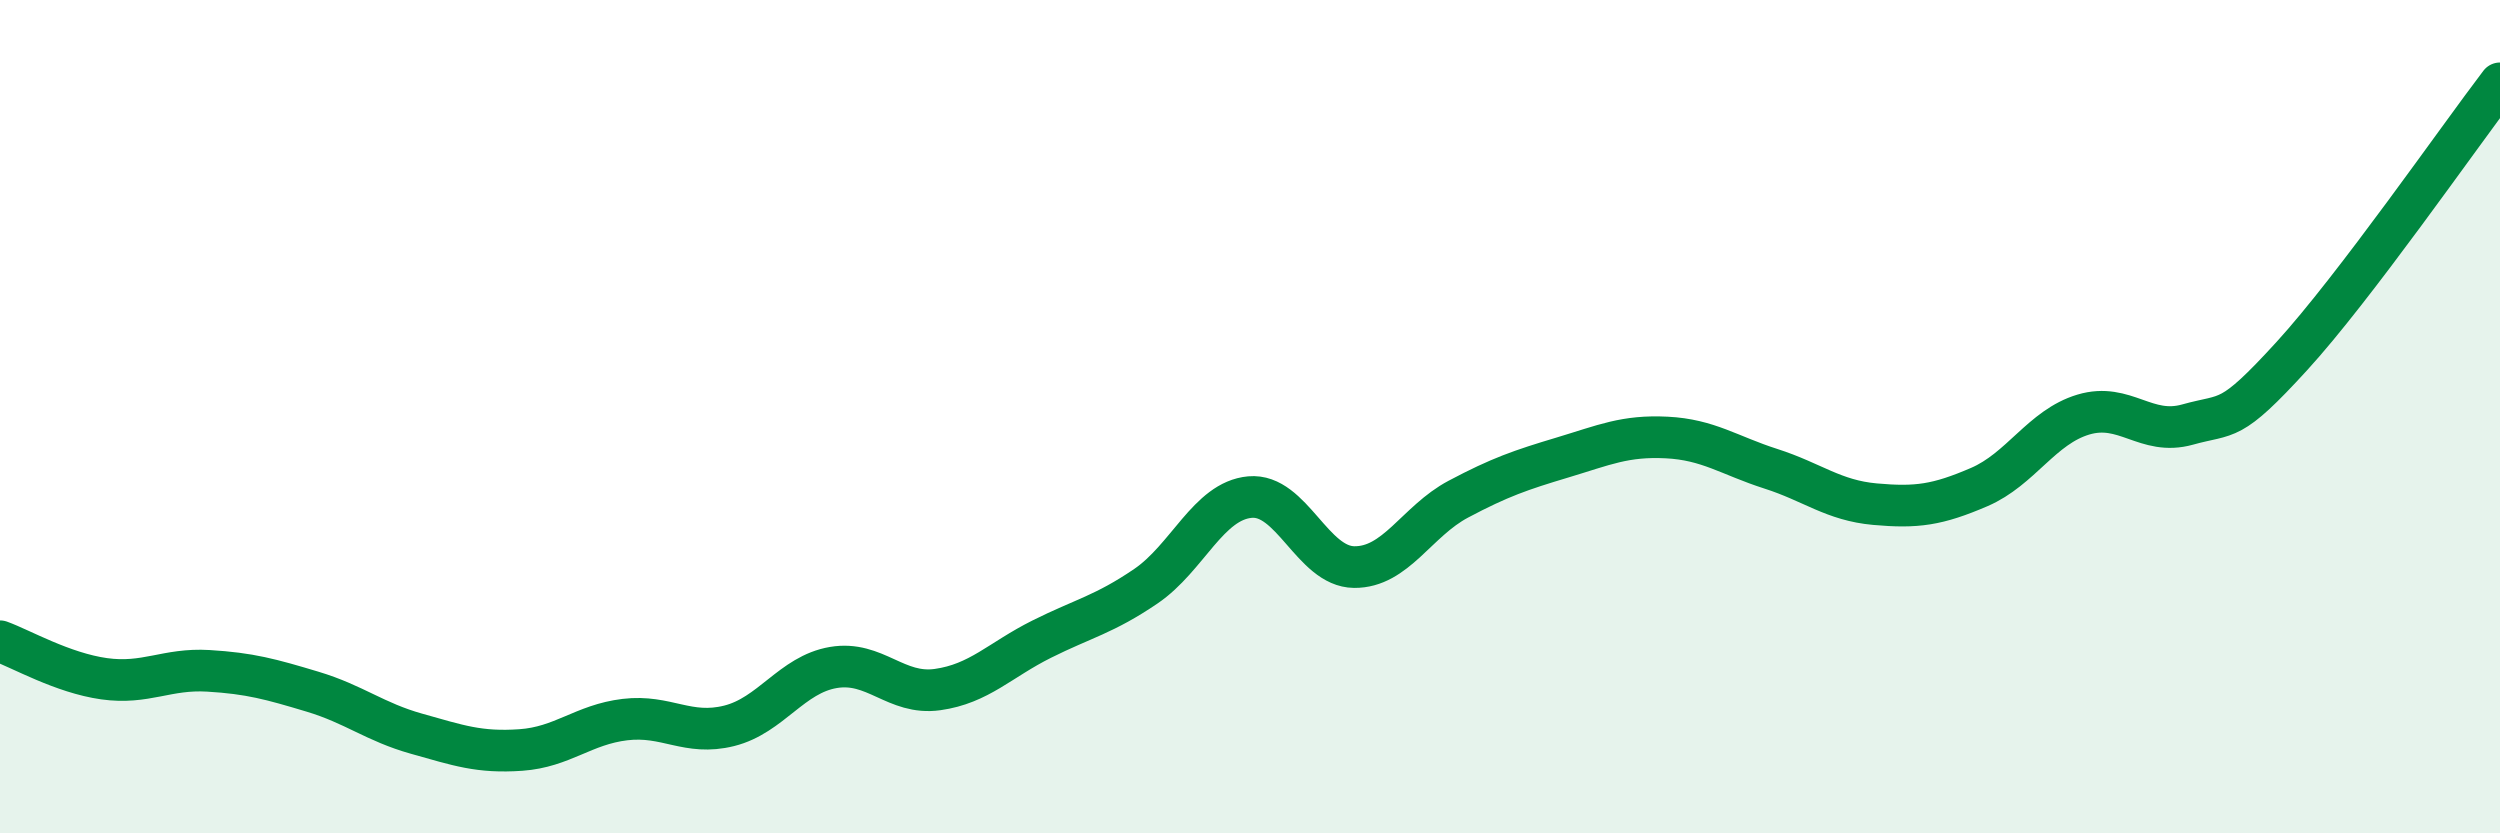
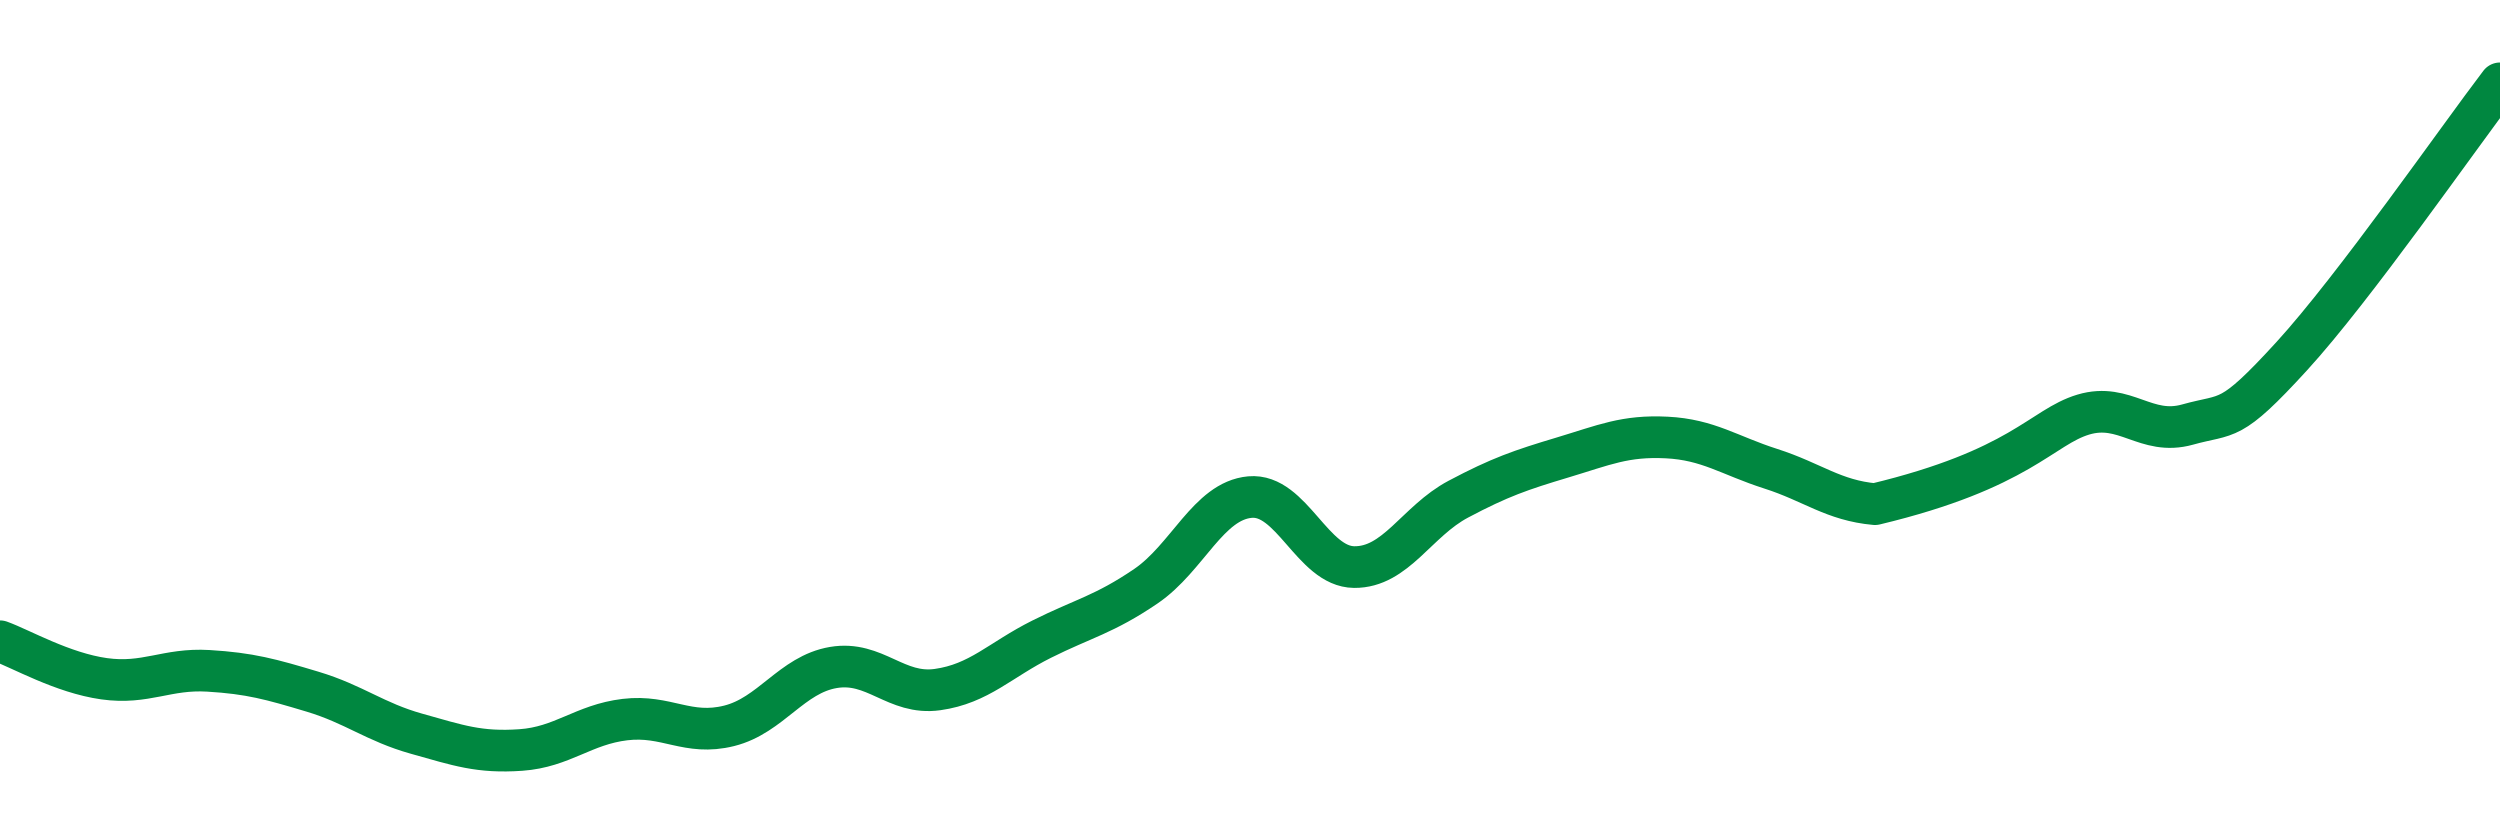
<svg xmlns="http://www.w3.org/2000/svg" width="60" height="20" viewBox="0 0 60 20">
-   <path d="M 0,15.39 C 0.5,15.57 1.5,16.15 2.5,16.29 C 3.5,16.43 4,16.04 5,16.1 C 6,16.16 6.5,16.3 7.5,16.6 C 8.5,16.9 9,17.33 10,17.61 C 11,17.89 11.5,18.07 12.5,18 C 13.5,17.93 14,17.39 15,17.27 C 16,17.15 16.5,17.67 17.5,17.42 C 18.5,17.17 19,16.19 20,16.02 C 21,15.85 21.5,16.69 22.5,16.55 C 23.5,16.41 24,15.84 25,15.34 C 26,14.84 26.5,14.75 27.5,14.07 C 28.5,13.39 29,12.02 30,11.93 C 31,11.84 31.5,13.6 32.5,13.61 C 33.5,13.62 34,12.51 35,11.98 C 36,11.45 36.5,11.28 37.5,10.98 C 38.5,10.68 39,10.45 40,10.5 C 41,10.55 41.5,10.93 42.5,11.25 C 43.5,11.57 44,12.01 45,12.1 C 46,12.19 46.5,12.12 47.5,11.69 C 48.5,11.26 49,10.25 50,9.95 C 51,9.65 51.5,10.47 52.5,10.19 C 53.5,9.91 53.5,10.19 55,8.55 C 56.5,6.91 59,3.31 60,2L60 20L0 20Z" fill="#008740" opacity="0.1" stroke-linecap="round" stroke-linejoin="round" />
-   <path d="M 0,15.39 C 0.5,15.57 1.5,16.15 2.5,16.29 C 3.5,16.43 4,16.04 5,16.1 C 6,16.16 6.5,16.3 7.5,16.6 C 8.5,16.9 9,17.33 10,17.61 C 11,17.89 11.5,18.07 12.5,18 C 13.5,17.93 14,17.39 15,17.27 C 16,17.15 16.5,17.67 17.5,17.42 C 18.5,17.17 19,16.19 20,16.02 C 21,15.85 21.5,16.69 22.5,16.55 C 23.5,16.41 24,15.84 25,15.34 C 26,14.84 26.5,14.75 27.5,14.07 C 28.5,13.39 29,12.02 30,11.93 C 31,11.84 31.5,13.6 32.5,13.61 C 33.5,13.62 34,12.51 35,11.98 C 36,11.45 36.5,11.28 37.5,10.98 C 38.5,10.68 39,10.45 40,10.5 C 41,10.55 41.5,10.93 42.5,11.25 C 43.5,11.57 44,12.01 45,12.1 C 46,12.19 46.5,12.12 47.5,11.69 C 48.5,11.26 49,10.25 50,9.95 C 51,9.65 51.5,10.47 52.5,10.19 C 53.5,9.91 53.5,10.19 55,8.55 C 56.5,6.91 59,3.31 60,2" stroke="#008740" stroke-width="1" fill="none" stroke-linecap="round" stroke-linejoin="round" />
+   <path d="M 0,15.39 C 0.5,15.57 1.5,16.15 2.5,16.29 C 3.5,16.43 4,16.04 5,16.1 C 6,16.16 6.5,16.3 7.5,16.6 C 8.5,16.9 9,17.33 10,17.61 C 11,17.89 11.5,18.07 12.5,18 C 13.5,17.93 14,17.39 15,17.27 C 16,17.15 16.5,17.67 17.5,17.42 C 18.5,17.17 19,16.19 20,16.02 C 21,15.85 21.5,16.69 22.5,16.55 C 23.5,16.41 24,15.84 25,15.34 C 26,14.84 26.5,14.75 27.5,14.07 C 28.5,13.39 29,12.02 30,11.93 C 31,11.84 31.5,13.6 32.5,13.61 C 33.5,13.62 34,12.51 35,11.98 C 36,11.45 36.5,11.28 37.5,10.98 C 38.5,10.68 39,10.45 40,10.5 C 41,10.55 41.5,10.93 42.5,11.25 C 43.5,11.57 44,12.01 45,12.1 C 48.5,11.26 49,10.25 50,9.95 C 51,9.65 51.5,10.47 52.5,10.19 C 53.5,9.91 53.5,10.19 55,8.55 C 56.5,6.91 59,3.31 60,2" stroke="#008740" stroke-width="1" fill="none" stroke-linecap="round" stroke-linejoin="round" />
</svg>